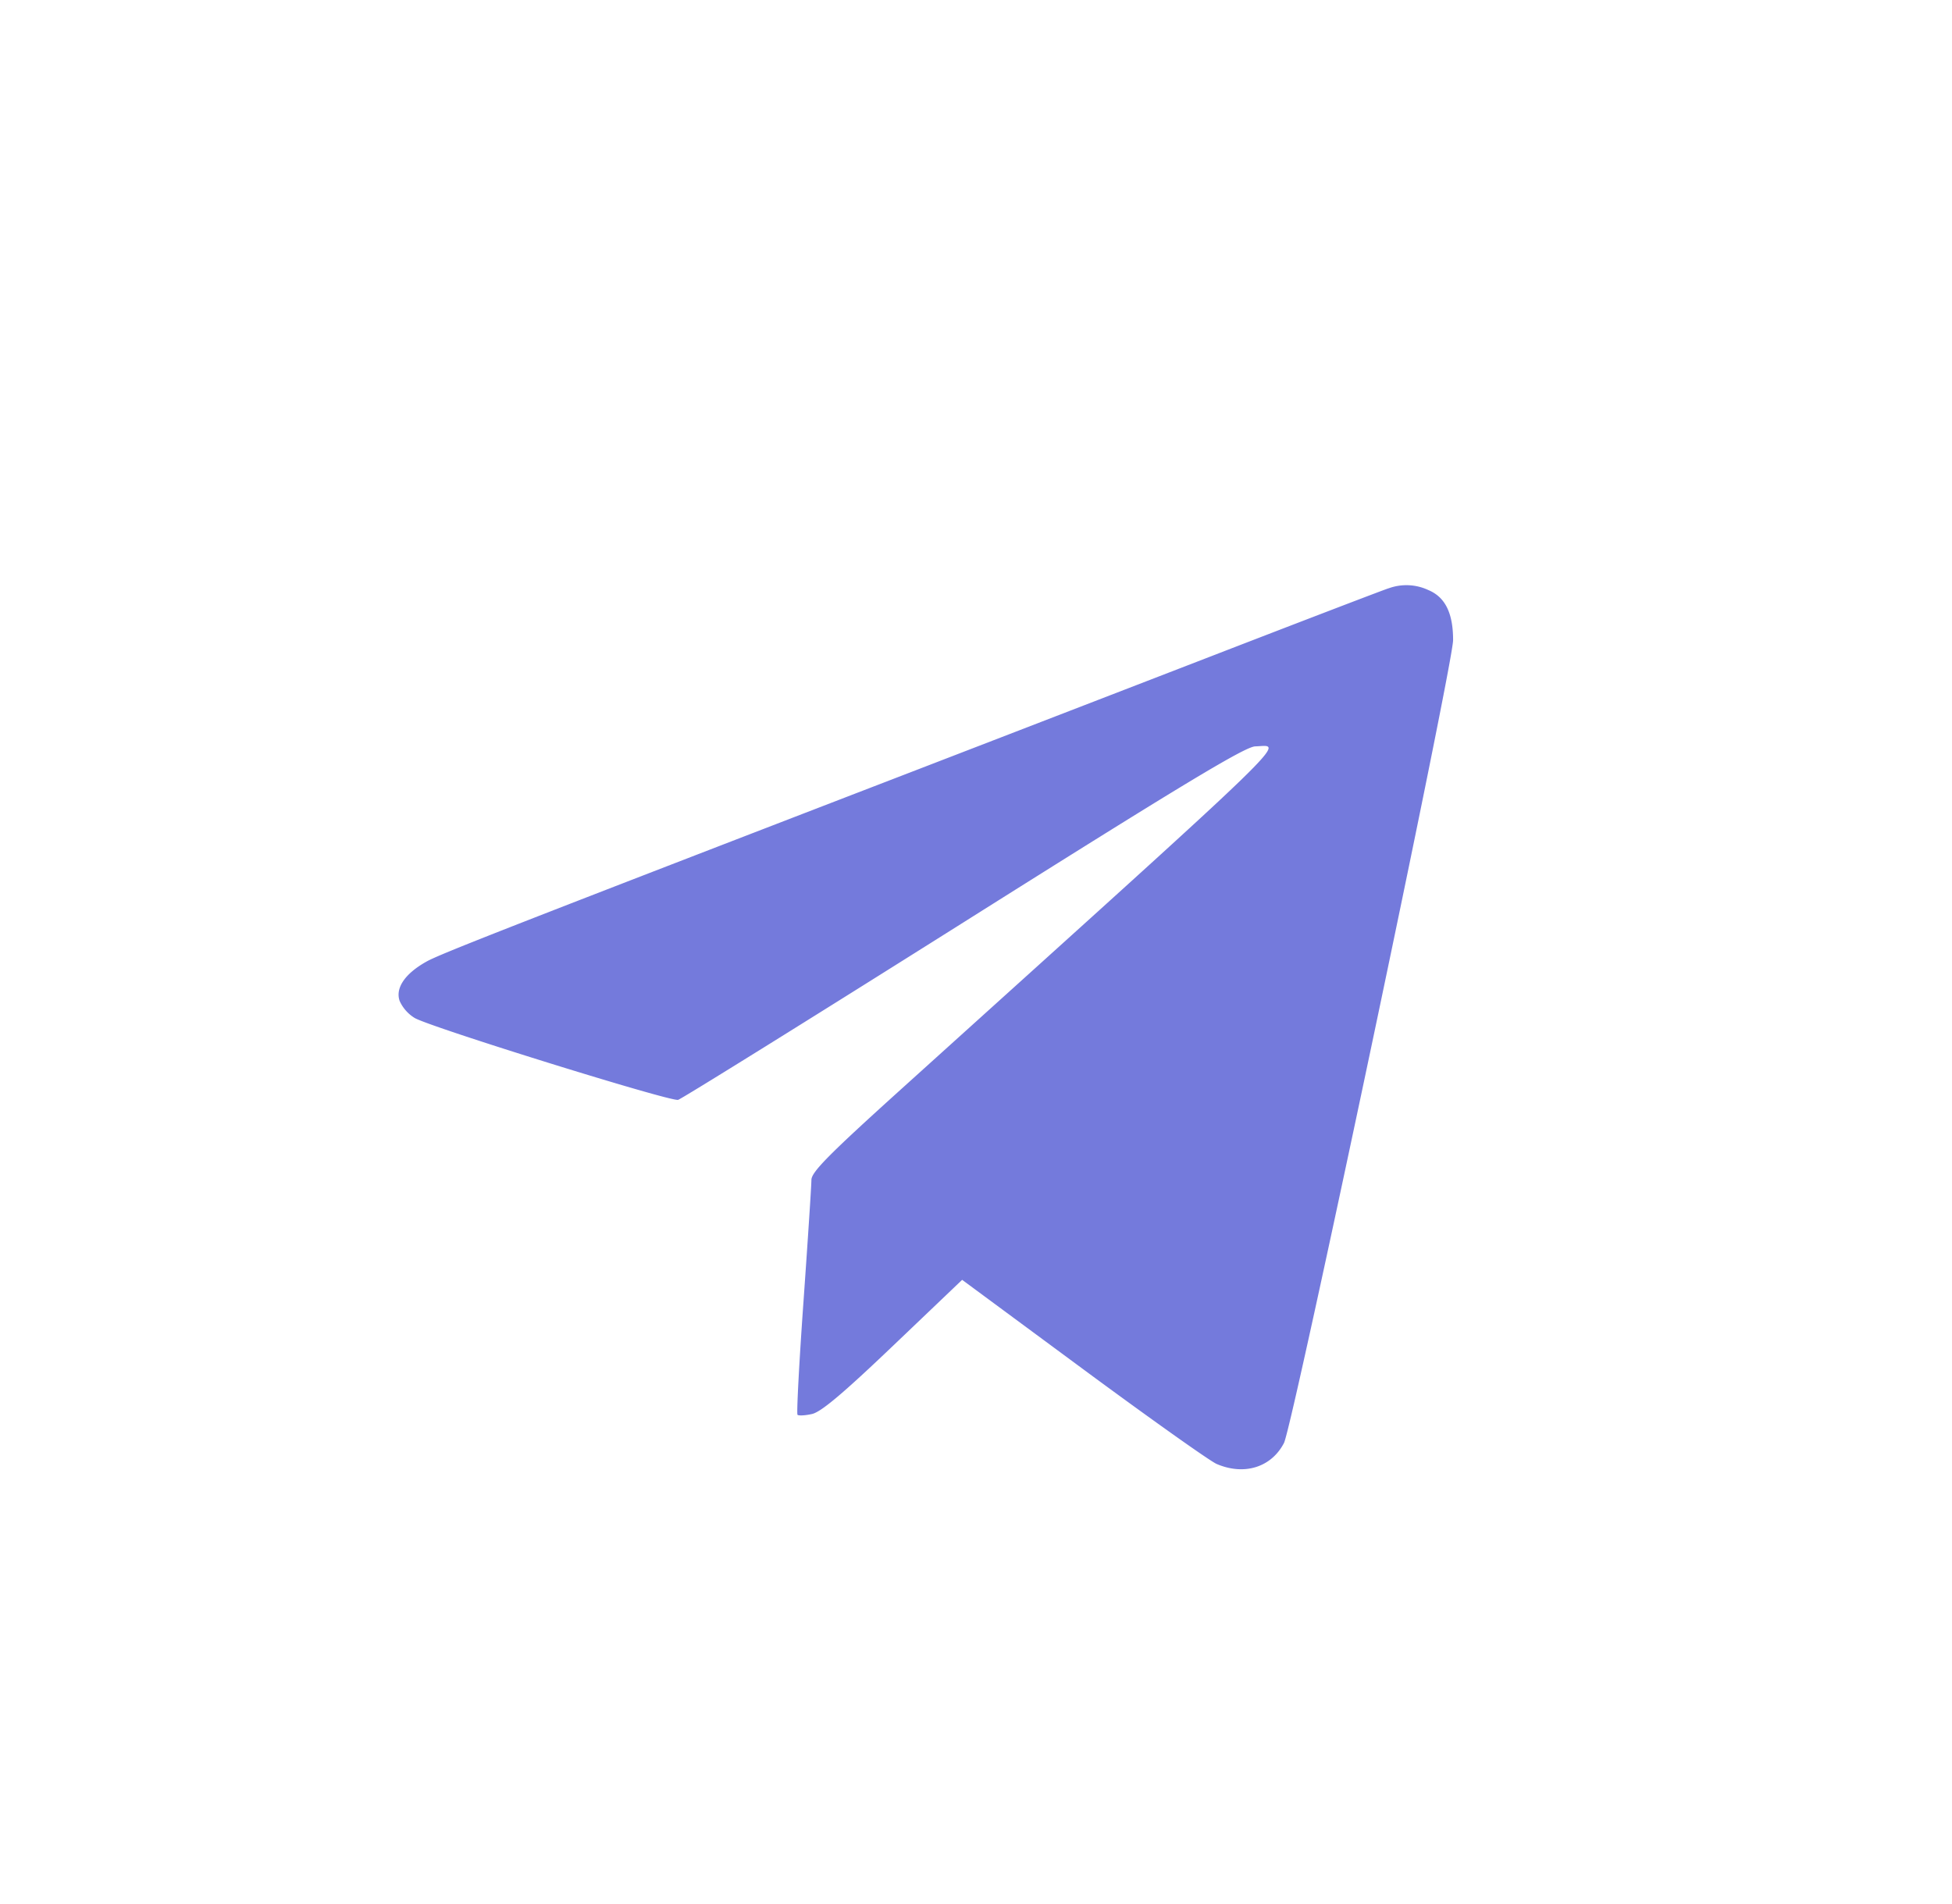
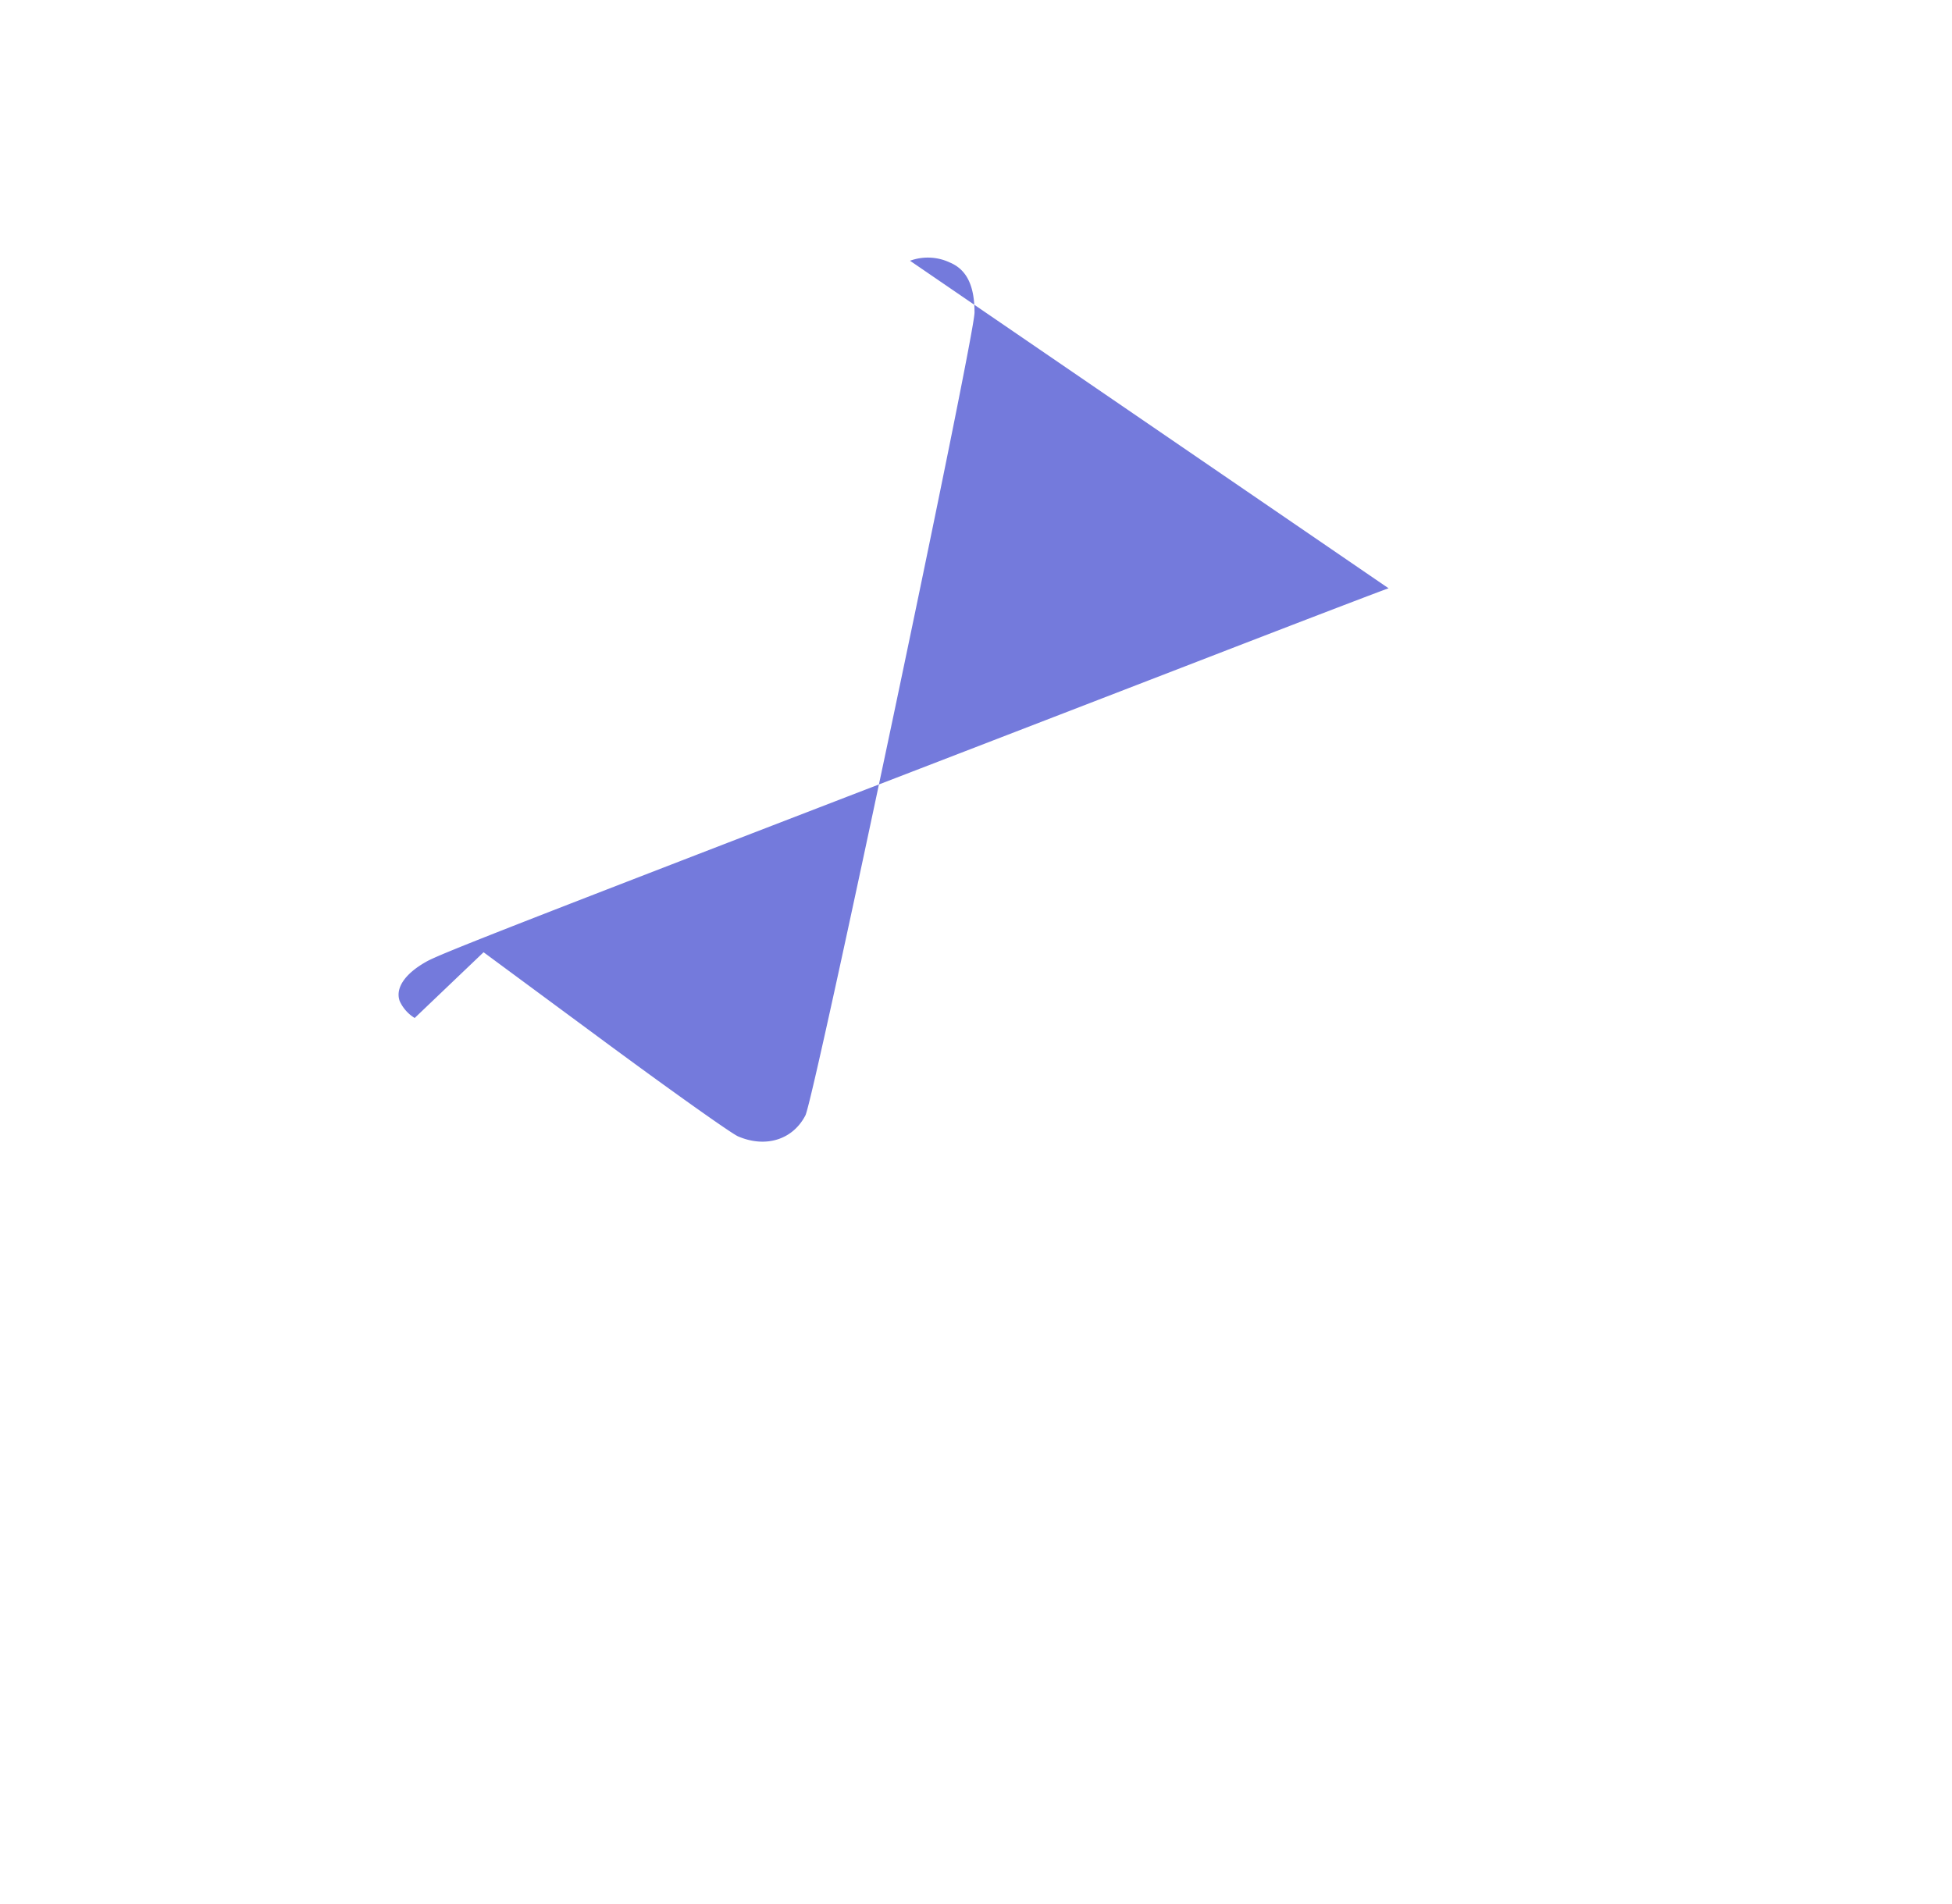
<svg xmlns="http://www.w3.org/2000/svg" width="41" height="40" fill="none">
-   <path d="M29.166 12.359c-.11.035-1.797.681-3.749 1.436a8347.55 8347.55 0 01-6.1 2.355C10.712 19.466 9.246 20.04 8.96 20.2c-.455.254-.661.558-.565.83a.81.81 0 00.315.356c.334.195 5.376 1.763 5.533 1.72.07-.018 2.766-1.695 5.99-3.726 4.609-2.904 5.92-3.695 6.133-3.7.59-.017 1.032-.447-7.349 7.121-1.607 1.45-1.974 1.82-1.974 1.988 0 .113-.075 1.26-.166 2.549-.092 1.289-.148 2.362-.126 2.384.023.023.159.016.303-.016.191-.042.65-.428 1.708-1.438l1.447-1.381 2.544 1.879c1.4 1.034 2.66 1.928 2.801 1.989.58.249 1.15.071 1.415-.441.183-.356 3.552-16.35 3.552-16.867 0-.567-.166-.903-.52-1.051a1.087 1.087 0 00-.835-.036z" fill="#747ADC" />
+   <path d="M29.166 12.359c-.11.035-1.797.681-3.749 1.436a8347.55 8347.55 0 01-6.1 2.355C10.712 19.466 9.246 20.04 8.96 20.2c-.455.254-.661.558-.565.83a.81.81 0 00.315.356l1.447-1.381 2.544 1.879c1.4 1.034 2.66 1.928 2.801 1.989.58.249 1.15.071 1.415-.441.183-.356 3.552-16.35 3.552-16.867 0-.567-.166-.903-.52-1.051a1.087 1.087 0 00-.835-.036z" fill="#747ADC" />
</svg>